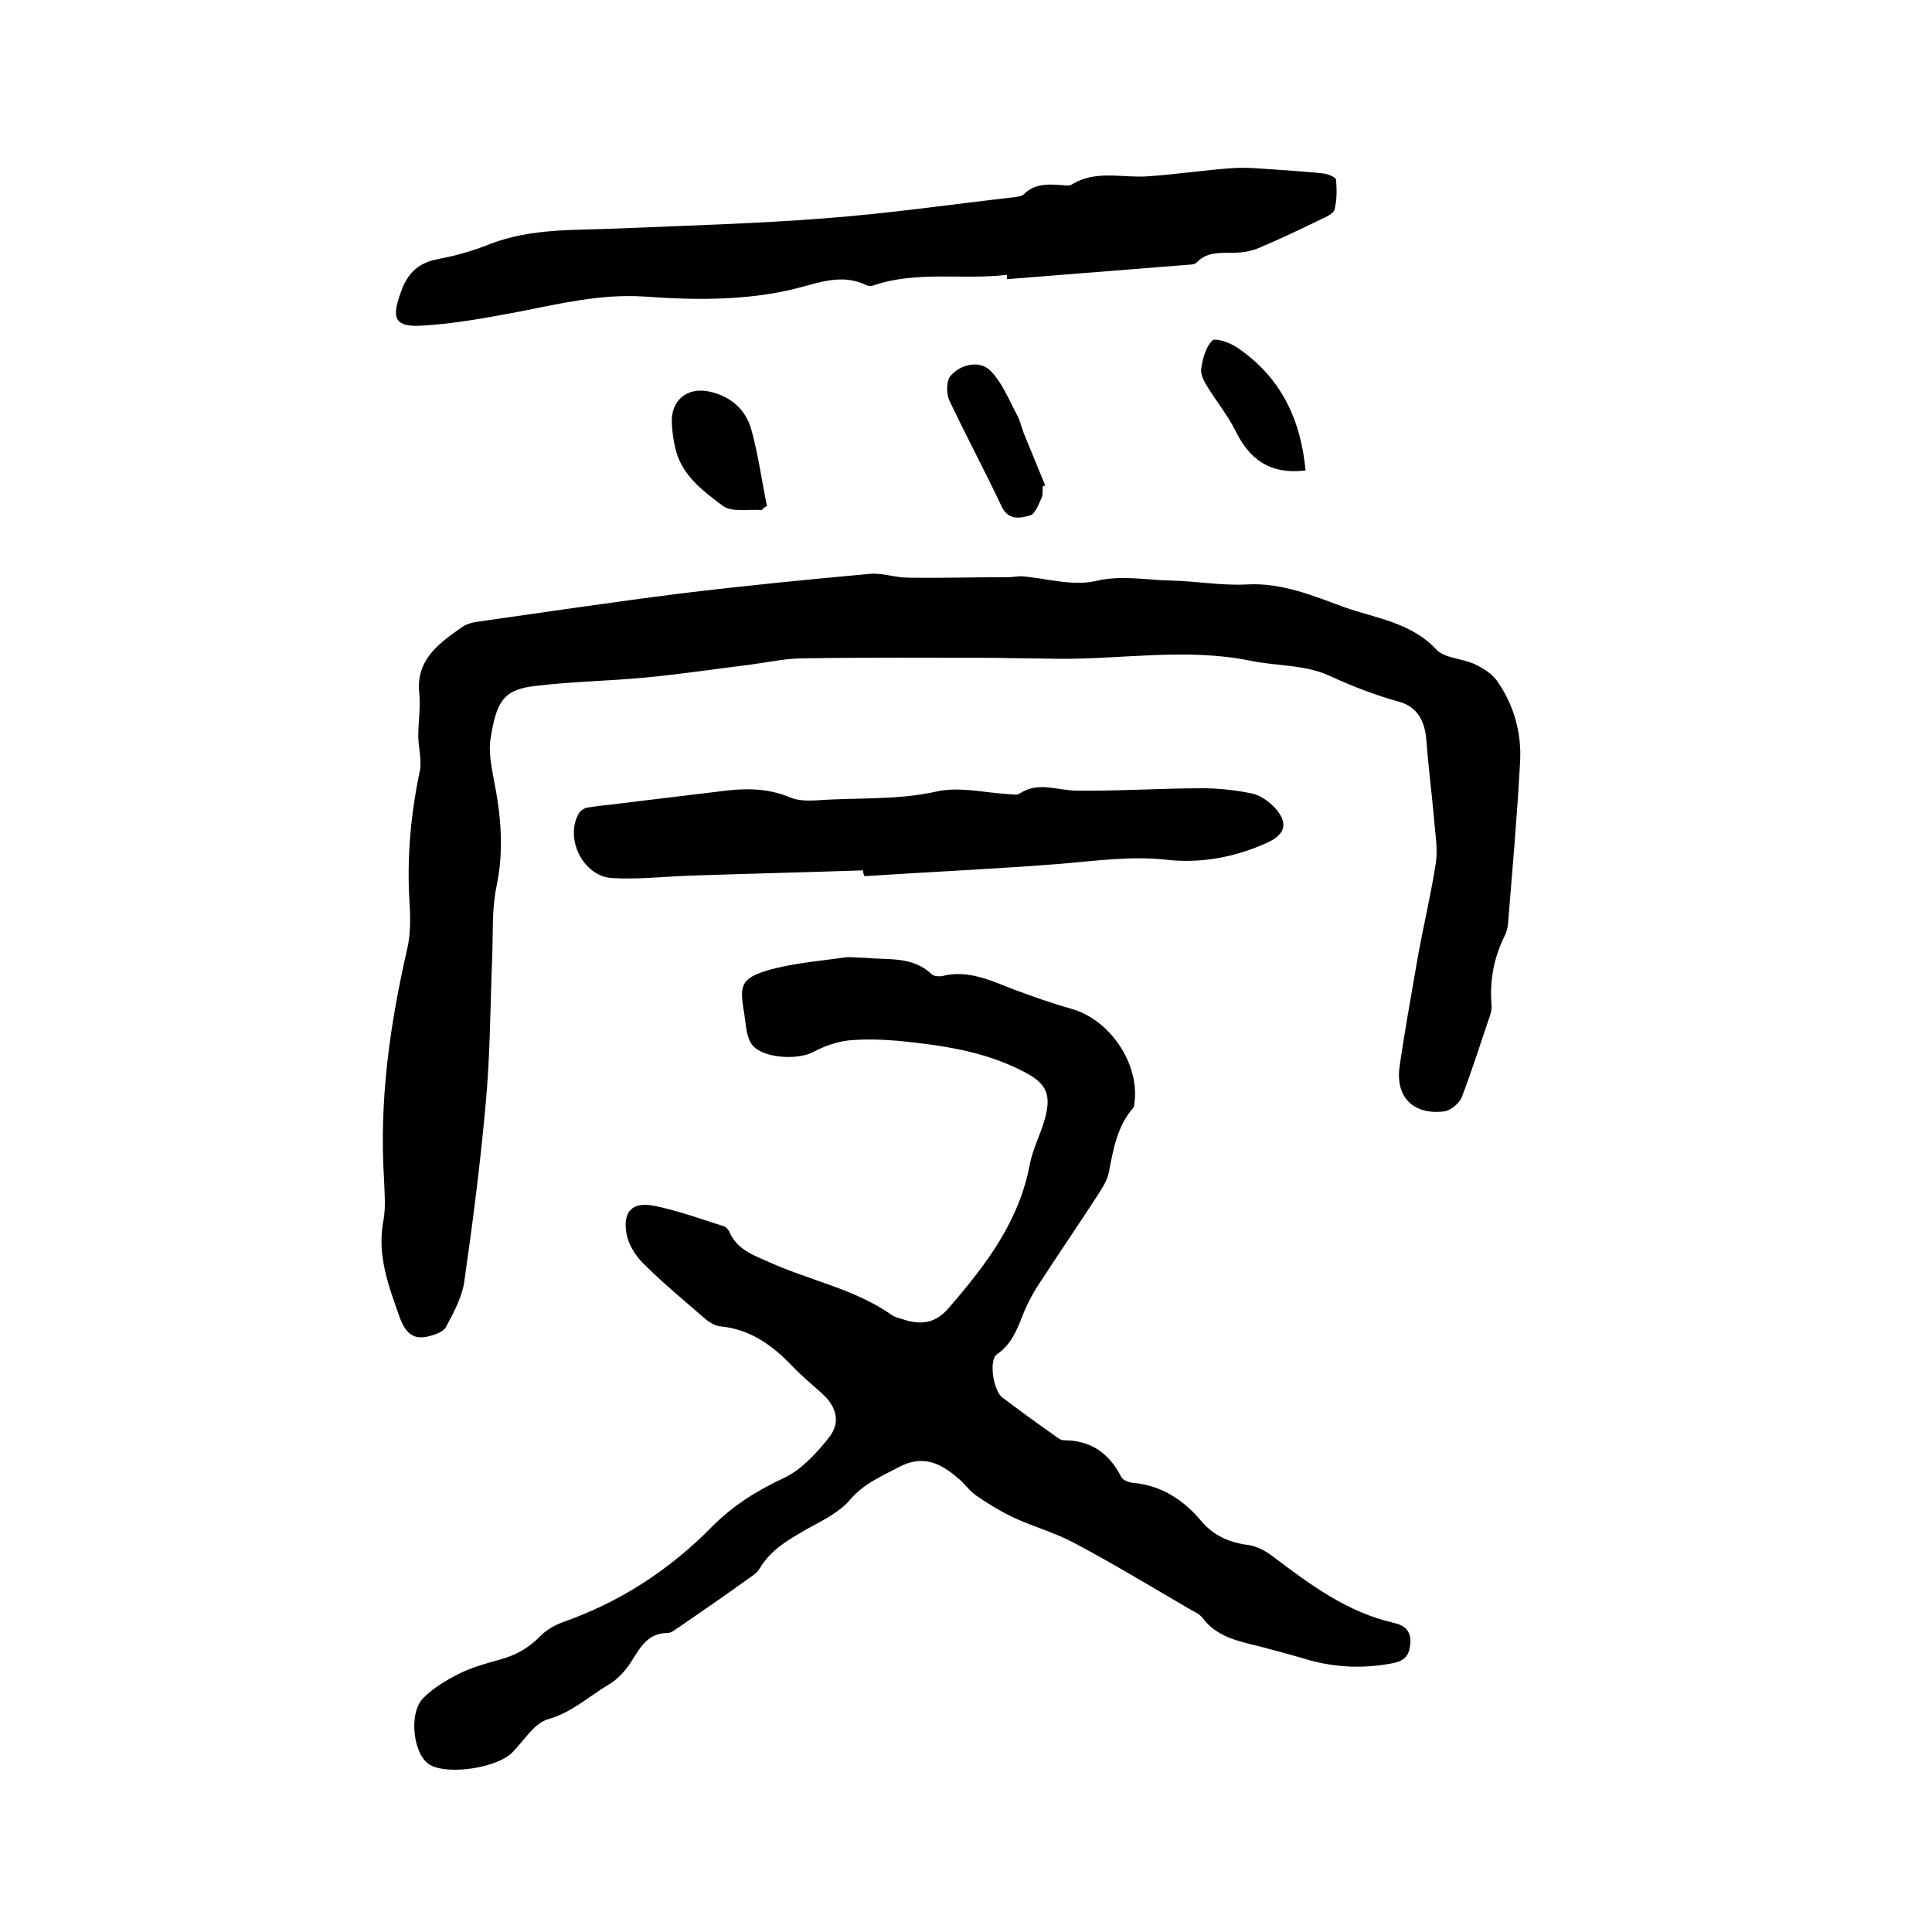
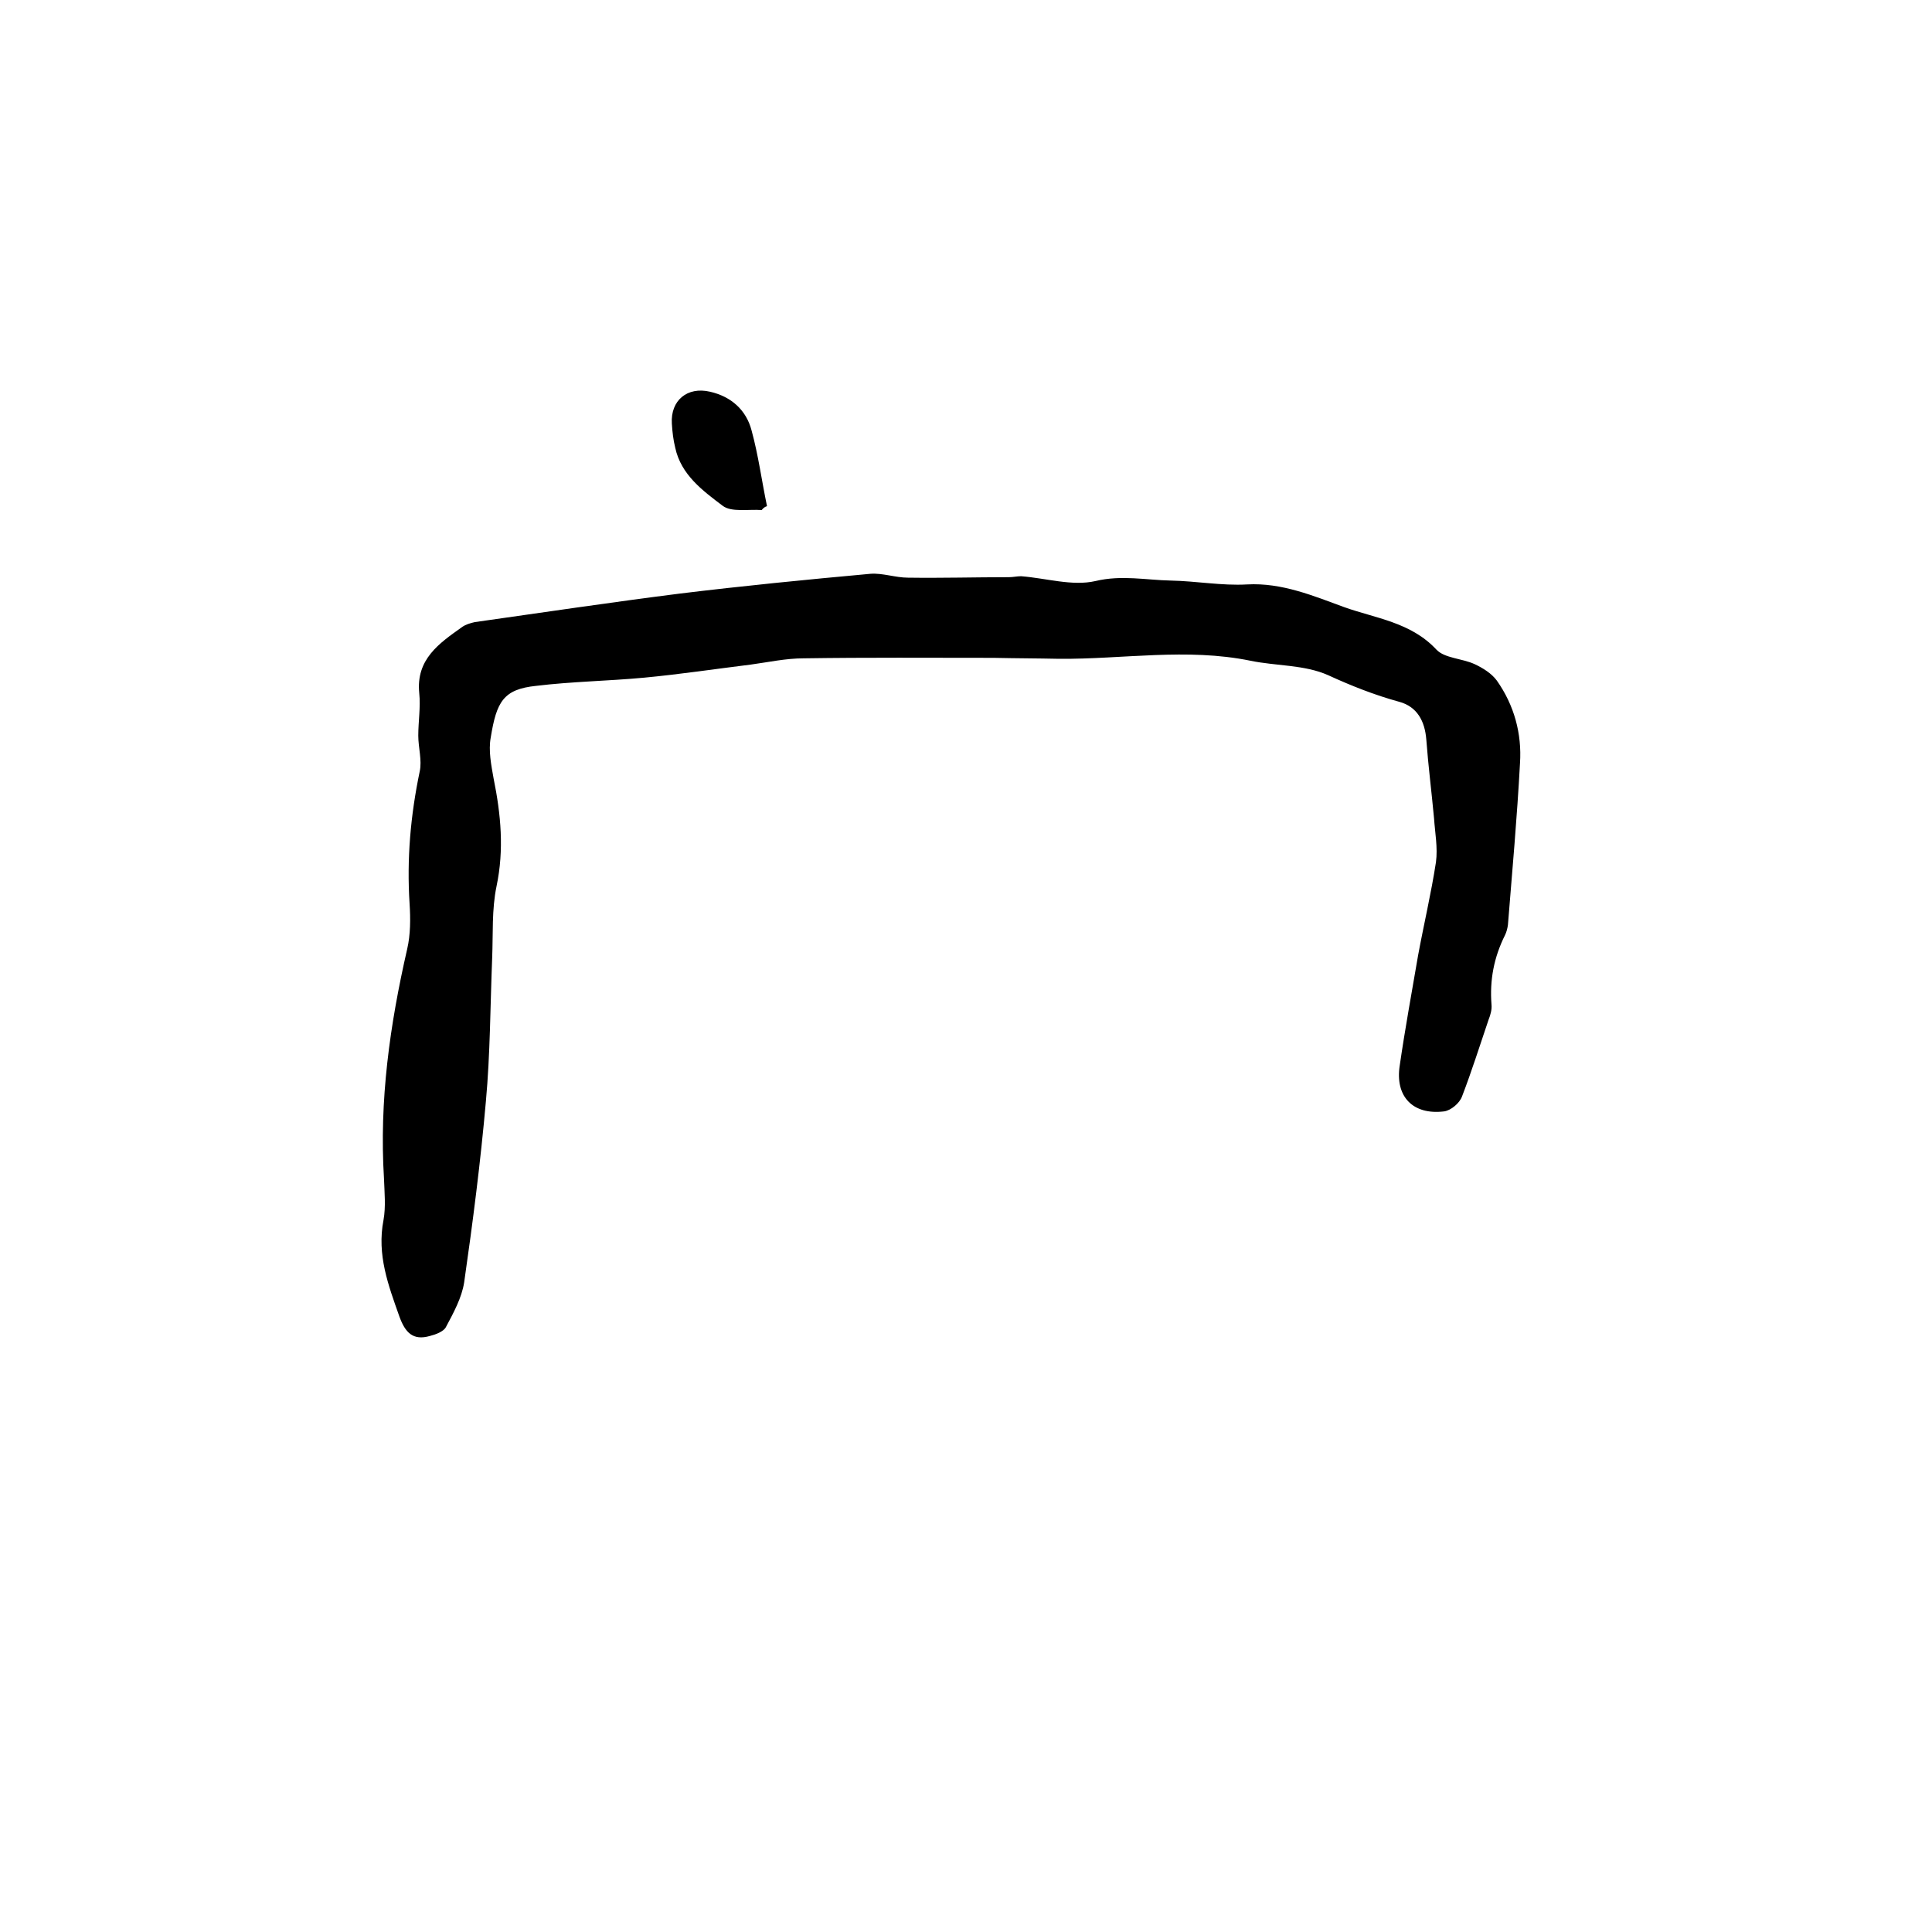
<svg xmlns="http://www.w3.org/2000/svg" enable-background="new 0 0 400 400" viewBox="0 0 400 400">
  <path d="m205.7 136.2c-13.1 0-26.2-.1-39.3.1-3.7 0-7.3.8-11 1.3-7.3.9-14.6 2-22 2.7-7.5.7-15 .8-22.4 1.7-6.8.7-8.2 3.3-9.4 10.7-.5 2.7.1 5.7.6 8.5 1.5 7.4 2.2 14.7.6 22.3-1 4.8-.7 9.8-.9 14.8-.4 9.9-.4 19.9-1.3 29.7-1.1 12.5-2.7 25-4.5 37.5-.5 3.2-2.2 6.3-3.8 9.3-.5.9-2.1 1.5-3.3 1.8-3.5 1-5.1-.7-6.3-4-2.3-6.5-4.7-12.8-3.3-20 .5-2.8.2-5.7.1-8.6-1-16.1 1.2-31.8 4.8-47.5.7-3 .7-6.3.5-9.4-.6-9.3.2-18.3 2.1-27.4.5-2.3-.3-4.9-.3-7.4 0-2.9.5-5.9.2-8.8-.7-7 4.1-10.3 8.9-13.7.7-.5 1.7-.8 2.6-1 14.1-2 28.2-4.1 42.4-5.9 13.1-1.6 26.3-2.9 39.5-4.1 2.5-.2 5.2.8 7.8.8 7 .1 13.9-.1 20.9-.1.8 0 1.7-.2 2.5-.2 5.2.4 10.6 2.1 15.4 1 5.4-1.3 10.5-.2 15.6-.1 5.3.1 10.6 1.1 15.8.8 7.2-.4 13.8 2.4 20.1 4.7 6.4 2.3 13.8 3.1 19.1 8.8 1.7 1.8 5.3 1.8 7.9 3 1.7.8 3.5 1.9 4.6 3.4 3.6 5.1 5.2 11 4.8 17.1-.6 11.2-1.6 22.3-2.5 33.5-.1.7-.3 1.5-.6 2.1-2.3 4.6-3.2 9.3-2.8 14.4.1 1-.2 2.1-.6 3.1-1.8 5.3-3.5 10.7-5.5 15.9-.5 1.4-2.3 2.9-3.7 3.1-6.5.8-10.2-3.1-9.2-9.5 1.1-7.6 2.5-15.2 3.8-22.8 1.2-6.5 2.7-12.8 3.7-19.3.4-3-.2-6.1-.4-9.1-.5-5.4-1.2-10.9-1.6-16.3-.3-3.8-1.9-6.8-5.6-7.8-5.1-1.4-9.9-3.3-14.7-5.5-4.9-2.2-10.8-1.9-16.1-3-13.2-2.7-26.4-.3-39.6-.4-4.5-.1-9-.1-13.6-.2 0 .1 0 .1 0 0z" />
-   <path d="m179.1 198.3c4.8.5 9.8-.4 13.8 3.4.4.4 1.4.5 2.1.4 5.4-1.4 10.1.9 15 2.8 3.8 1.4 7.7 2.8 11.6 3.9 8 2.1 14.3 11.2 13.3 19.4-.1.4 0 .9-.3 1.2-3.3 3.8-4.1 8.5-5 13.2-.3 1.8-1.5 3.5-2.5 5.1-3.9 6-8 12-11.9 18-1.4 2.1-2.6 4.4-3.5 6.7-1.2 3.1-2.4 6-5.3 8-1.7 1.1-.8 7.6 1.2 9 3.6 2.7 7.3 5.4 11 8 .5.4 1.1.8 1.7.8 5.6 0 9.3 2.7 11.8 7.5.3.7 1.5 1.2 2.4 1.3 5.9.5 10.5 3.5 14.2 7.9 2.6 3.1 5.9 4.5 9.9 5 1.8.3 3.6 1.3 5 2.4 7.7 5.8 15.3 11.5 25 13.7 2.2.5 3.6 1.7 3.4 4.2-.2 2.2-.8 3.5-3.4 4.1-6 1.2-11.8 1-17.6-.6-3.3-1-6.7-1.9-10.1-2.8-4.4-1.1-8.9-1.9-11.9-5.9-.6-.8-1.7-1.3-2.6-1.8-7.9-4.6-15.8-9.4-23.9-13.7-3.9-2.1-8.2-3.3-12.2-5.1-2.8-1.3-5.5-2.9-8.1-4.7-1.5-1-2.5-2.6-3.9-3.7-3.6-3.1-7.3-4.9-12.3-2.2-3.6 1.9-7.2 3.4-10 6.7-2.2 2.6-5.7 4.3-8.8 6-3.8 2.2-7.5 4.2-9.9 8.2-.5.9-1.4 1.5-2.3 2.1-4.7 3.4-9.5 6.7-14.3 10-.8.5-1.7 1.3-2.5 1.3-3.9 0-5.5 2.7-7.3 5.6-1.2 2-2.9 3.9-4.9 5.1-4.1 2.4-7.5 5.7-12.4 7.1-3 .8-5.1 4.5-7.6 7-3.2 3.1-12.9 4.6-16.8 2.6-3.6-1.8-4.8-10.8-1.5-14 2.1-2.1 4.8-3.7 7.4-5s5.5-2.1 8.4-2.9c3.3-.9 6-2.4 8.4-4.9 1.2-1.2 2.9-2.2 4.5-2.8 12-4.2 22.3-10.9 31.2-20 4.3-4.3 9.3-7.4 14.9-10 3.5-1.7 6.5-5 9-8.1 2.6-3.2 1.8-6.4-1.2-9.2-2.1-1.9-4.3-3.7-6.3-5.8-4.1-4.3-8.7-7.6-14.9-8.2-1-.1-2-.7-2.8-1.3-4.5-3.9-9-7.6-13.2-11.8-1.6-1.6-3-3.9-3.4-6.1-.8-4.7 1.3-6.7 6-5.7 4.8 1 9.5 2.7 14.2 4.2.4.1.9.7 1.1 1.1 1.5 3.6 4.8 4.8 8 6.2 8.5 3.9 17.9 5.6 25.7 11.1.6.4 1.4.6 2.1.8 3.8 1.3 6.9 1 9.8-2.5 7.5-8.7 14.4-17.7 16.6-29.5.6-3.1 2.1-6 3-9 1.6-5.4.6-7.8-4.4-10.3-8.1-4.2-16.9-5.4-25.7-6.3-3.5-.3-7-.4-10.4-.1-2.5.3-5.1 1.2-7.3 2.4-3.4 1.8-11 1.3-12.9-1.8-1.1-1.8-1.1-4.4-1.5-6.7-.9-5.2-.5-6.7 4.6-8.3 5.3-1.6 11-2 16.5-2.8 1.2-.1 2.6.1 4 .1z" />
-   <path d="m208.5 56.9c-9.2 1.1-18.6-.9-27.7 2.2-.5.2-1.1.1-1.5-.1-4.2-2-8.2-1-12.5.2-10.9 3.1-22.2 3-33.4 2.2-9-.6-17.6 1.5-26.3 3.2-6.4 1.2-12.9 2.4-19.4 2.8-6.6.5-6.5-2-4.6-7.2 1.4-3.9 3.8-5.9 7.8-6.6 3.6-.7 7.2-1.7 10.6-3.1 8.6-3.3 17.6-2.8 26.6-3.2 14.2-.6 28.5-1 42.7-2.1 13.2-1 26.3-2.9 39.4-4.4.6-.1 1.4-.2 1.8-.6 2.1-2.1 4.7-2.1 7.4-1.9.8 0 1.9.3 2.5-.1 5-3.1 10.5-1.3 15.8-1.7 5.9-.4 11.7-1.3 17.6-1.7 3.3-.2 6.7.2 10.1.4 2.8.2 5.7.4 8.5.7 1 .1 2.7.8 2.7 1.3.2 2 .2 4.2-.3 6.2-.2.8-1.7 1.5-2.8 2-4.1 2-8.1 3.9-12.3 5.7-1.5.7-3.2 1.1-4.9 1.2-3 .2-6.2-.5-8.6 2.1-.3.3-1 .4-1.5.4-12.6 1-25.2 2-37.7 3 0-.4 0-.7 0-.9z" />
-   <path d="m178.7 180.2c-12 .4-24.1.7-36.1 1.1-5.3.2-10.5.8-15.8.5-6.1-.3-10-8.3-6.9-13.5.3-.5 1.1-1 1.7-1.1 1.9-.3 3.8-.5 5.6-.7 7.1-.9 14.2-1.7 21.4-2.6 5.1-.7 10-.9 15 1.2 1.6.7 3.7.7 5.6.6 8.2-.6 16.4 0 24.6-1.8 4.7-1.1 9.9.2 14.8.5.8 0 1.9.3 2.5-.1 3.9-2.6 7.9-.6 11.9-.6 8.7.1 17.3-.5 26-.5 3.4 0 6.9.4 10.3 1.1 1.7.4 3.5 1.7 4.7 3 2.7 3 2.2 5.4-1.5 7.1-6.7 3.1-13.9 4.4-21 3.6-7.3-.8-14.3.2-21.4.8-13.7 1.1-27.4 1.7-41.1 2.6-.3-.5-.3-.9-.3-1.2z" />
-   <path d="m215.9 100.7c-.1.8.1 1.8-.3 2.5-.6 1.3-1.3 3.2-2.3 3.5-2.1.6-4.5 1.1-5.9-1.8-3.5-7.4-7.4-14.7-10.9-22.1-.6-1.4-.6-4.1.4-5.1 2.1-2.3 5.8-3.1 8-1.1 2.5 2.4 3.9 6 5.6 9.2.7 1.2 1 2.7 1.5 4 1.5 3.6 2.9 7.1 4.4 10.7 0 0-.2.1-.5.2z" />
  <path d="m157.7 105.6c-2.8-.2-6.3.5-8.1-.9-4.1-3.1-8.6-6.4-9.8-12-.4-1.6-.6-3.3-.7-5-.3-4.8 3.2-7.7 7.9-6.6 4.4 1 7.5 3.8 8.6 8 1.4 5.1 2.1 10.4 3.2 15.7-.4.1-.8.4-1.1.8z" />
-   <path d="m270.3 97.4c-7.2.9-11.6-2.2-14.5-8.2-1.6-3.2-3.9-6-5.8-9.1-.7-1.1-1.5-2.6-1.3-3.8.3-2 .9-4.4 2.3-5.8.6-.6 3.5.4 4.9 1.3 9.2 6.1 13.4 14.9 14.4 25.6z" />
</svg>